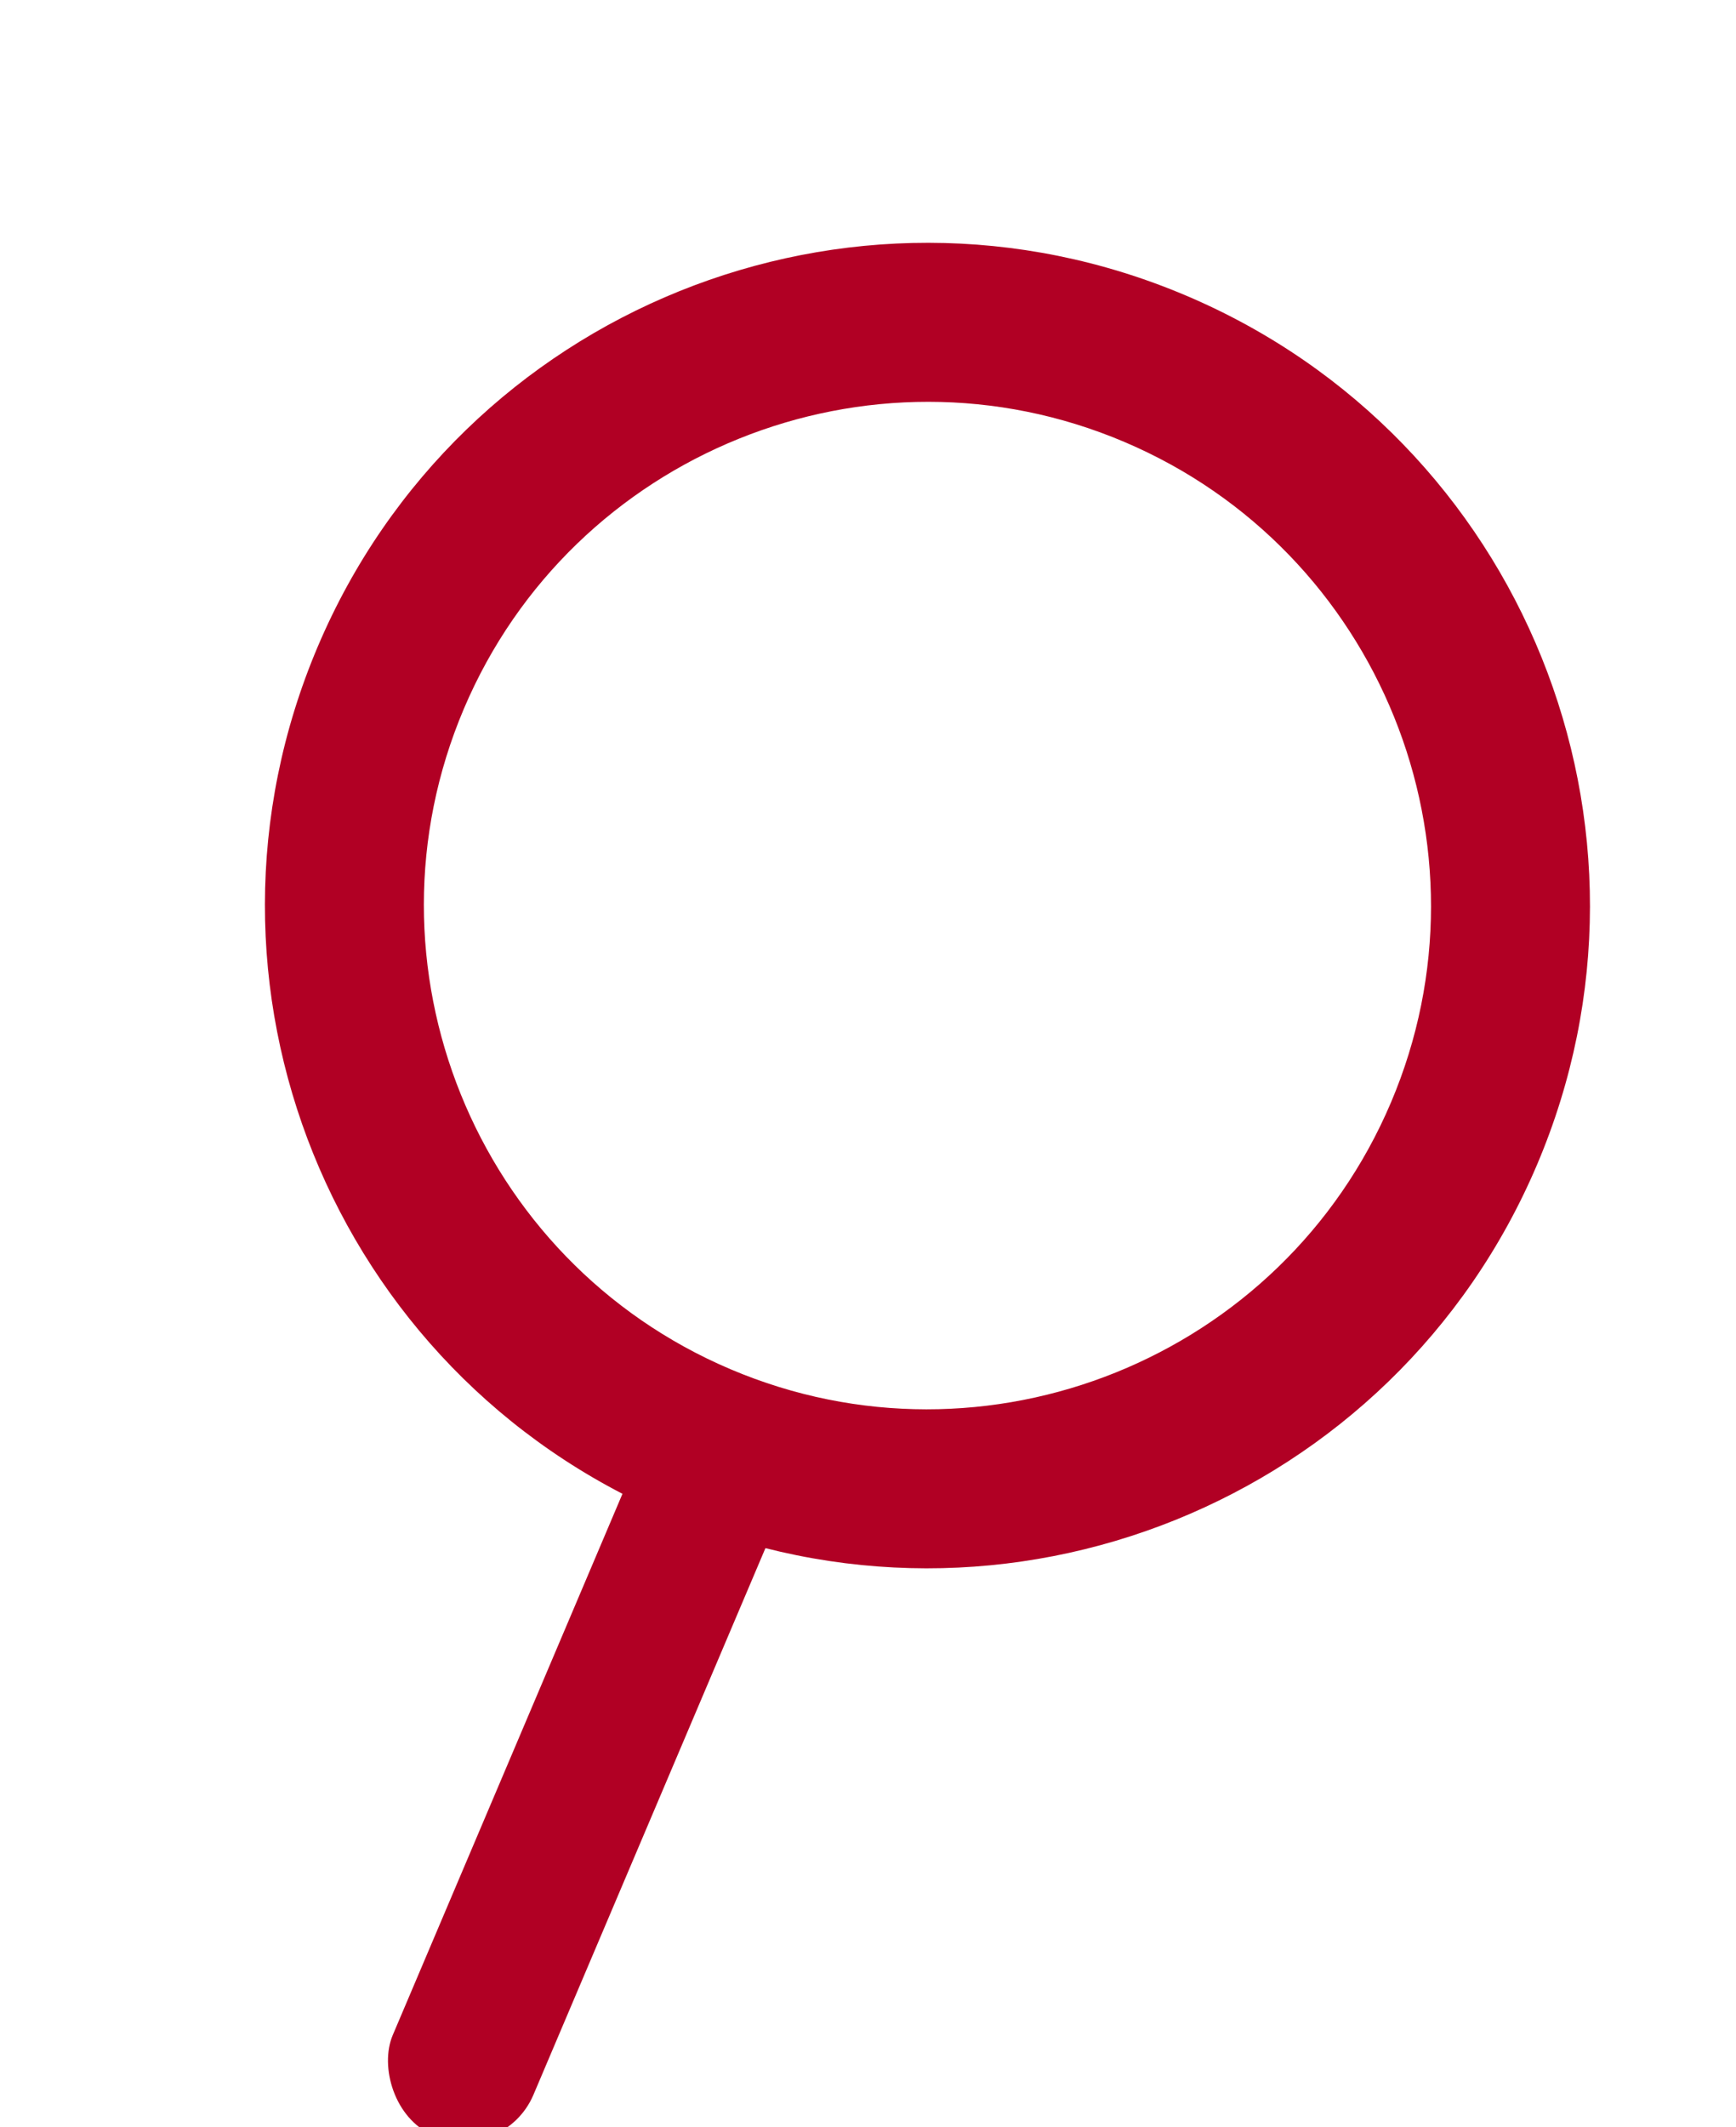
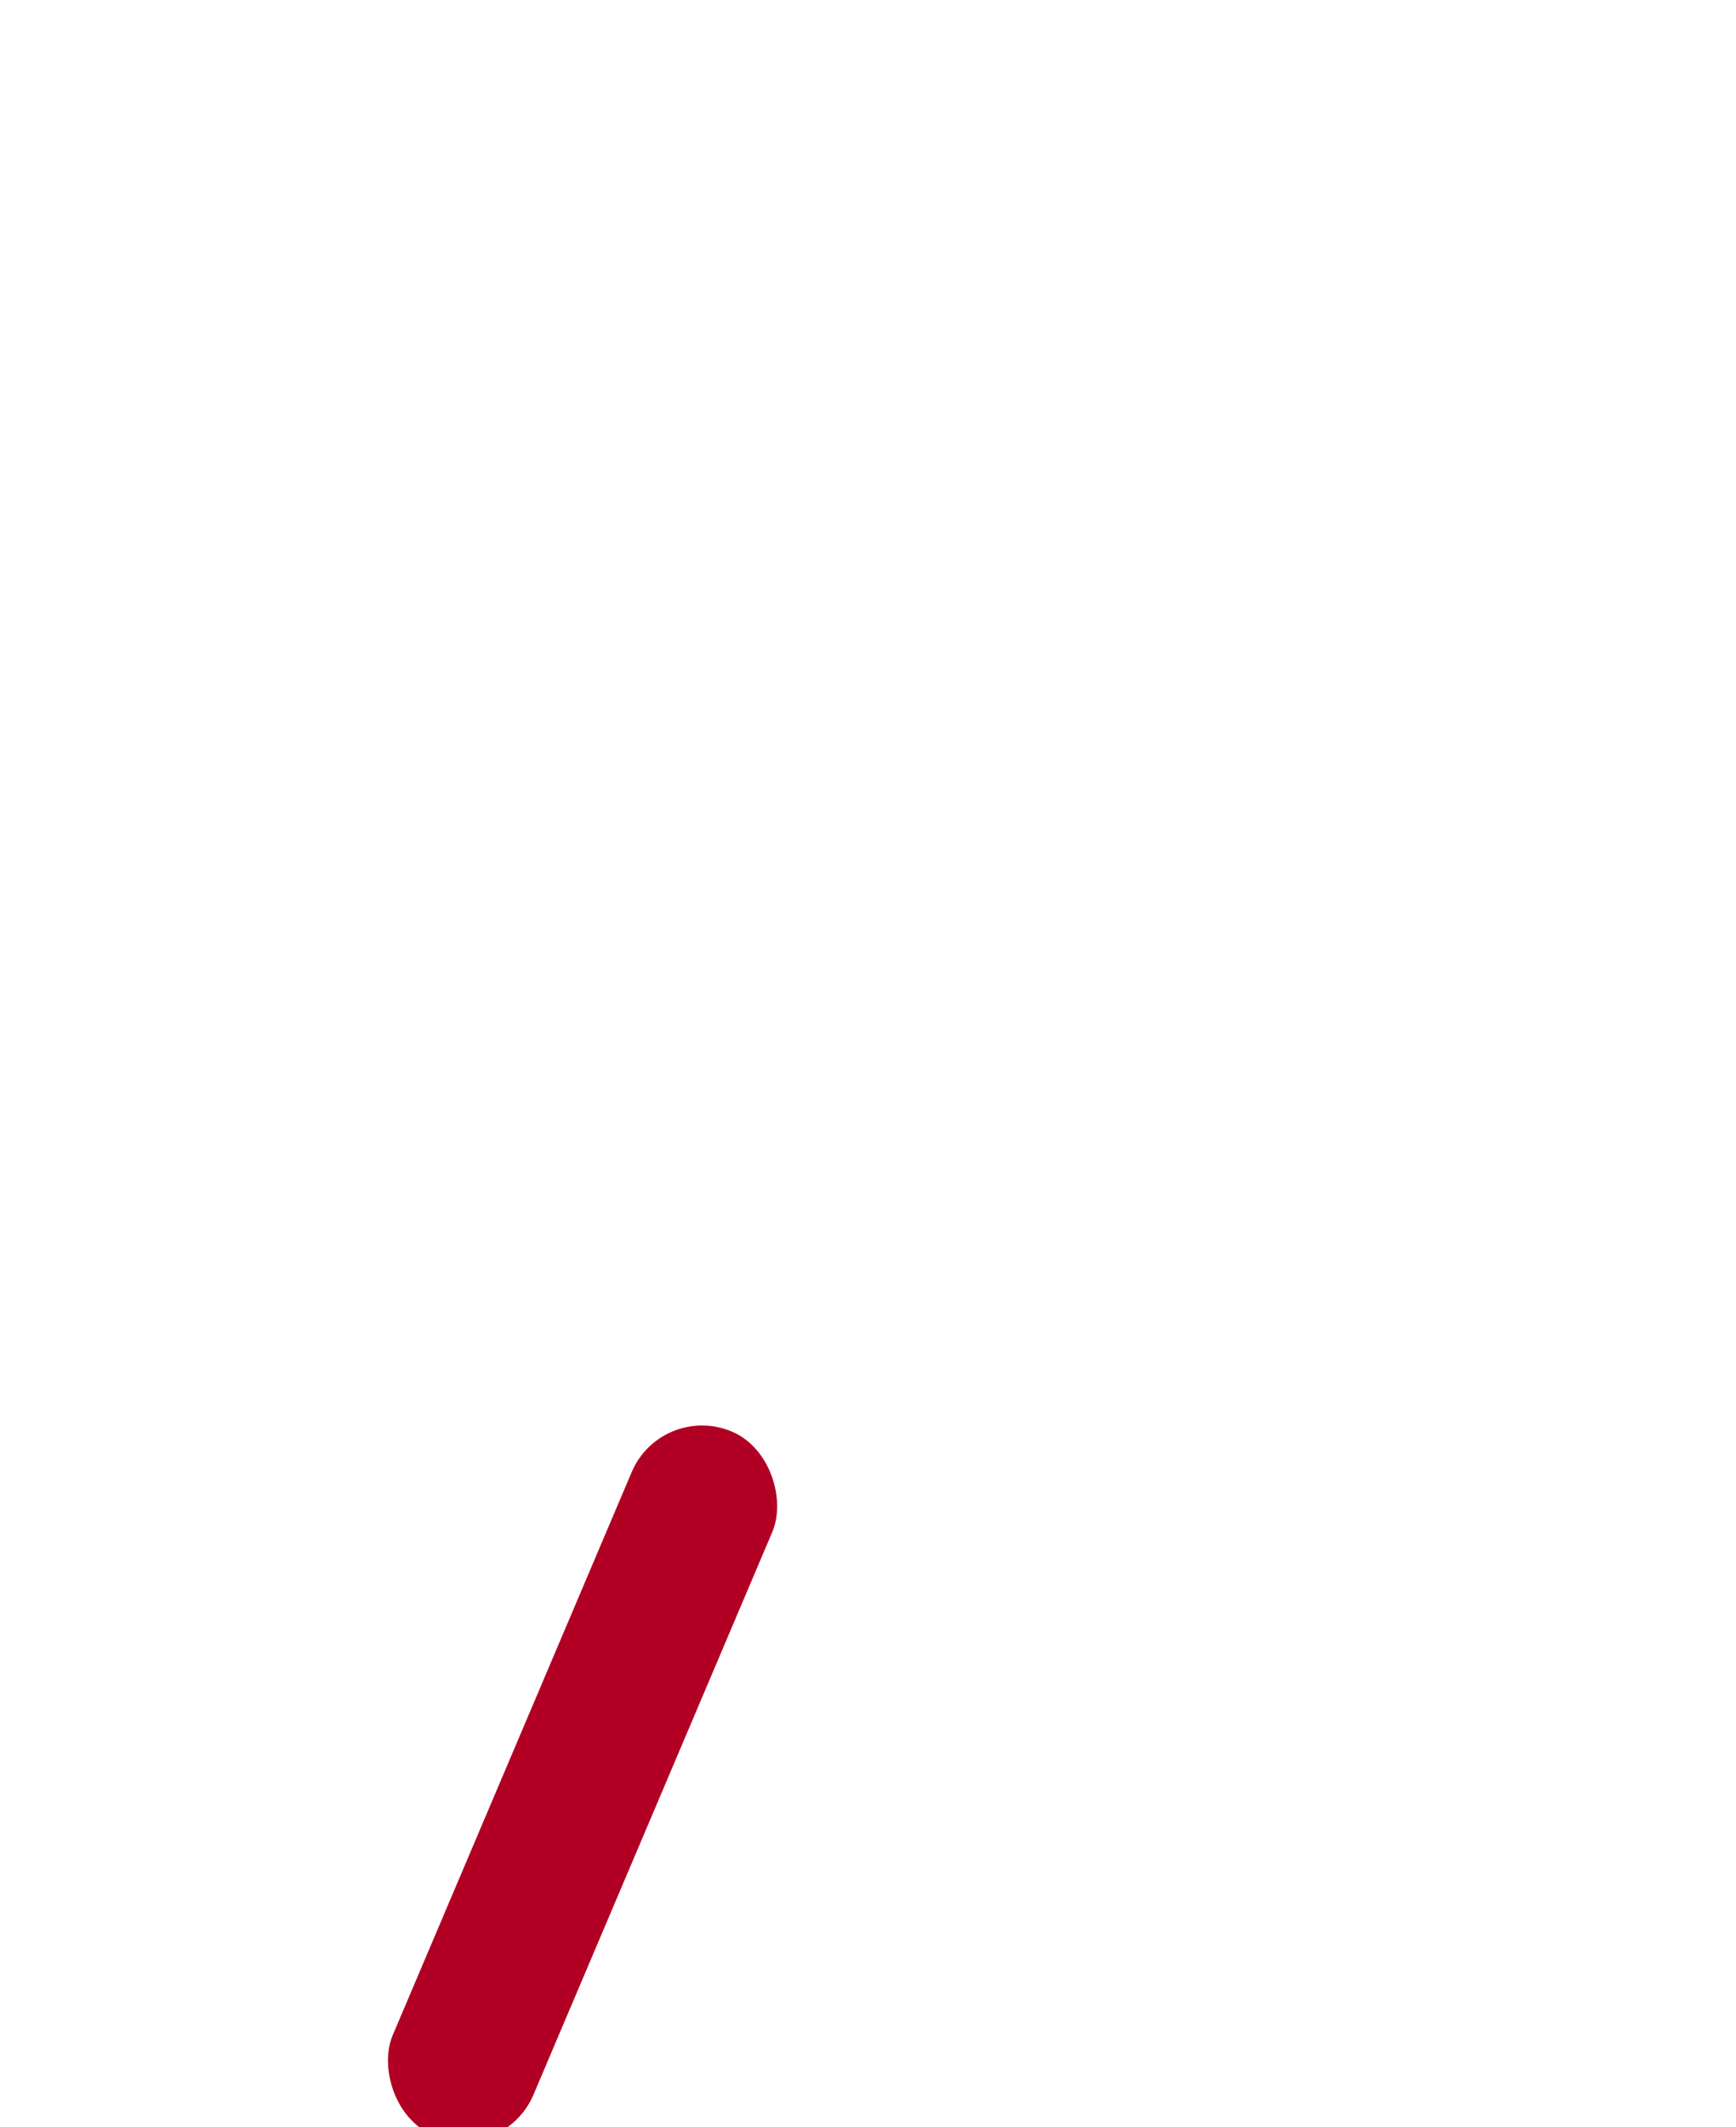
<svg xmlns="http://www.w3.org/2000/svg" width="21.88" height="26.802" viewBox="0 0 21.88 26.802">
  <g id="icon-search" transform="matrix(0.921, 0.391, -0.391, 0.921, -1391.54, -691.214)">
    <g id="Pfad_1166" data-name="Pfad 1166" transform="translate(1557 90)" fill="none">
      <path d="M8.343,0A8.343,8.343,0,1,1,0,8.343,8.343,8.343,0,0,1,8.343,0Z" stroke="none" />
-       <path d="M 8.343 2 C 4.846 2 2 4.846 2 8.343 C 2 11.841 4.846 14.687 8.343 14.687 C 11.841 14.687 14.687 11.841 14.687 8.343 C 14.687 4.846 11.841 2 8.343 2 M 8.343 -3.814697265625e-06 C 12.951 -3.814697265625e-06 16.687 3.735 16.687 8.343 C 16.687 12.951 12.951 16.687 8.343 16.687 C 3.735 16.687 -3.814697265625e-06 12.951 -3.814697265625e-06 8.343 C -3.814697265625e-06 3.735 3.735 -3.814697265625e-06 8.343 -3.814697265625e-06 Z" stroke="none" fill="#b10024" />
    </g>
    <rect id="Rechteck_65" data-name="Rechteck 65" width="1.925" height="9.627" rx="0.963" transform="translate(1564.702 105.403)" fill="#b10024" />
  </g>
</svg>